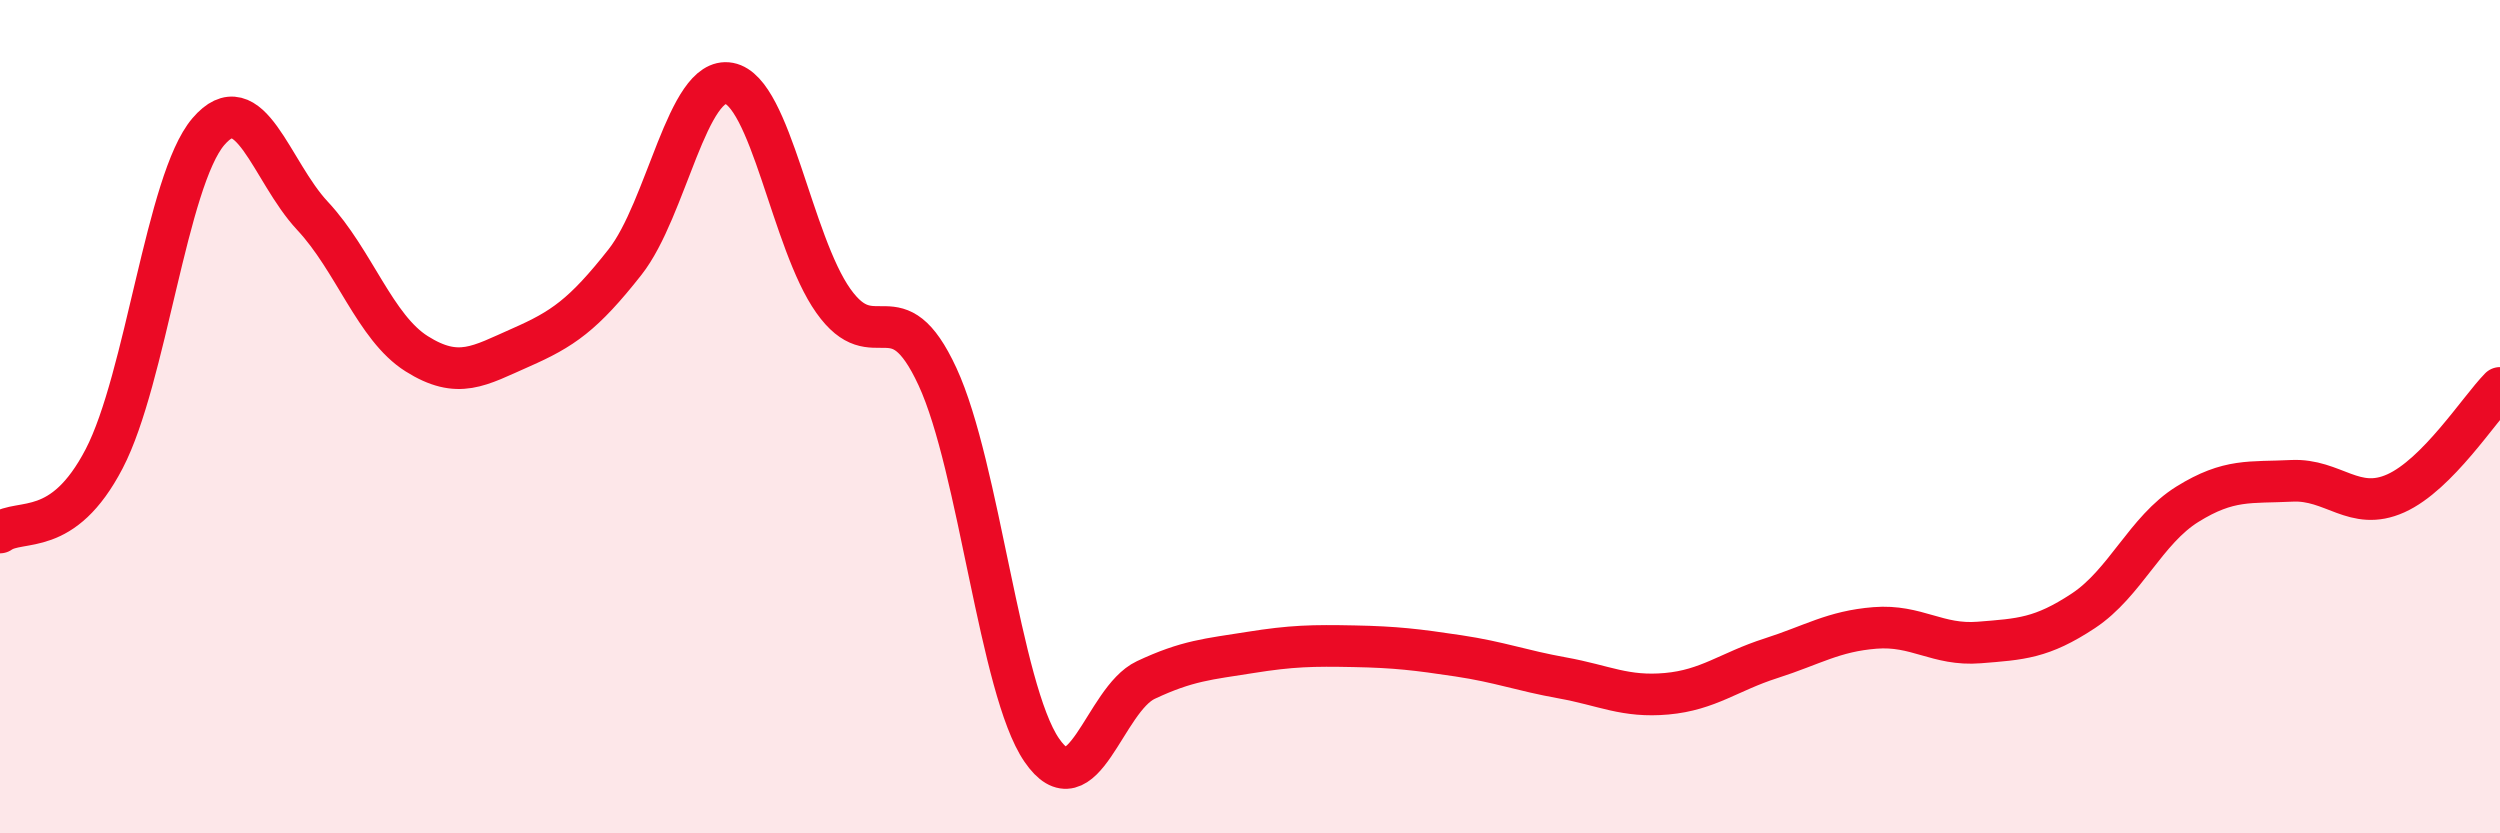
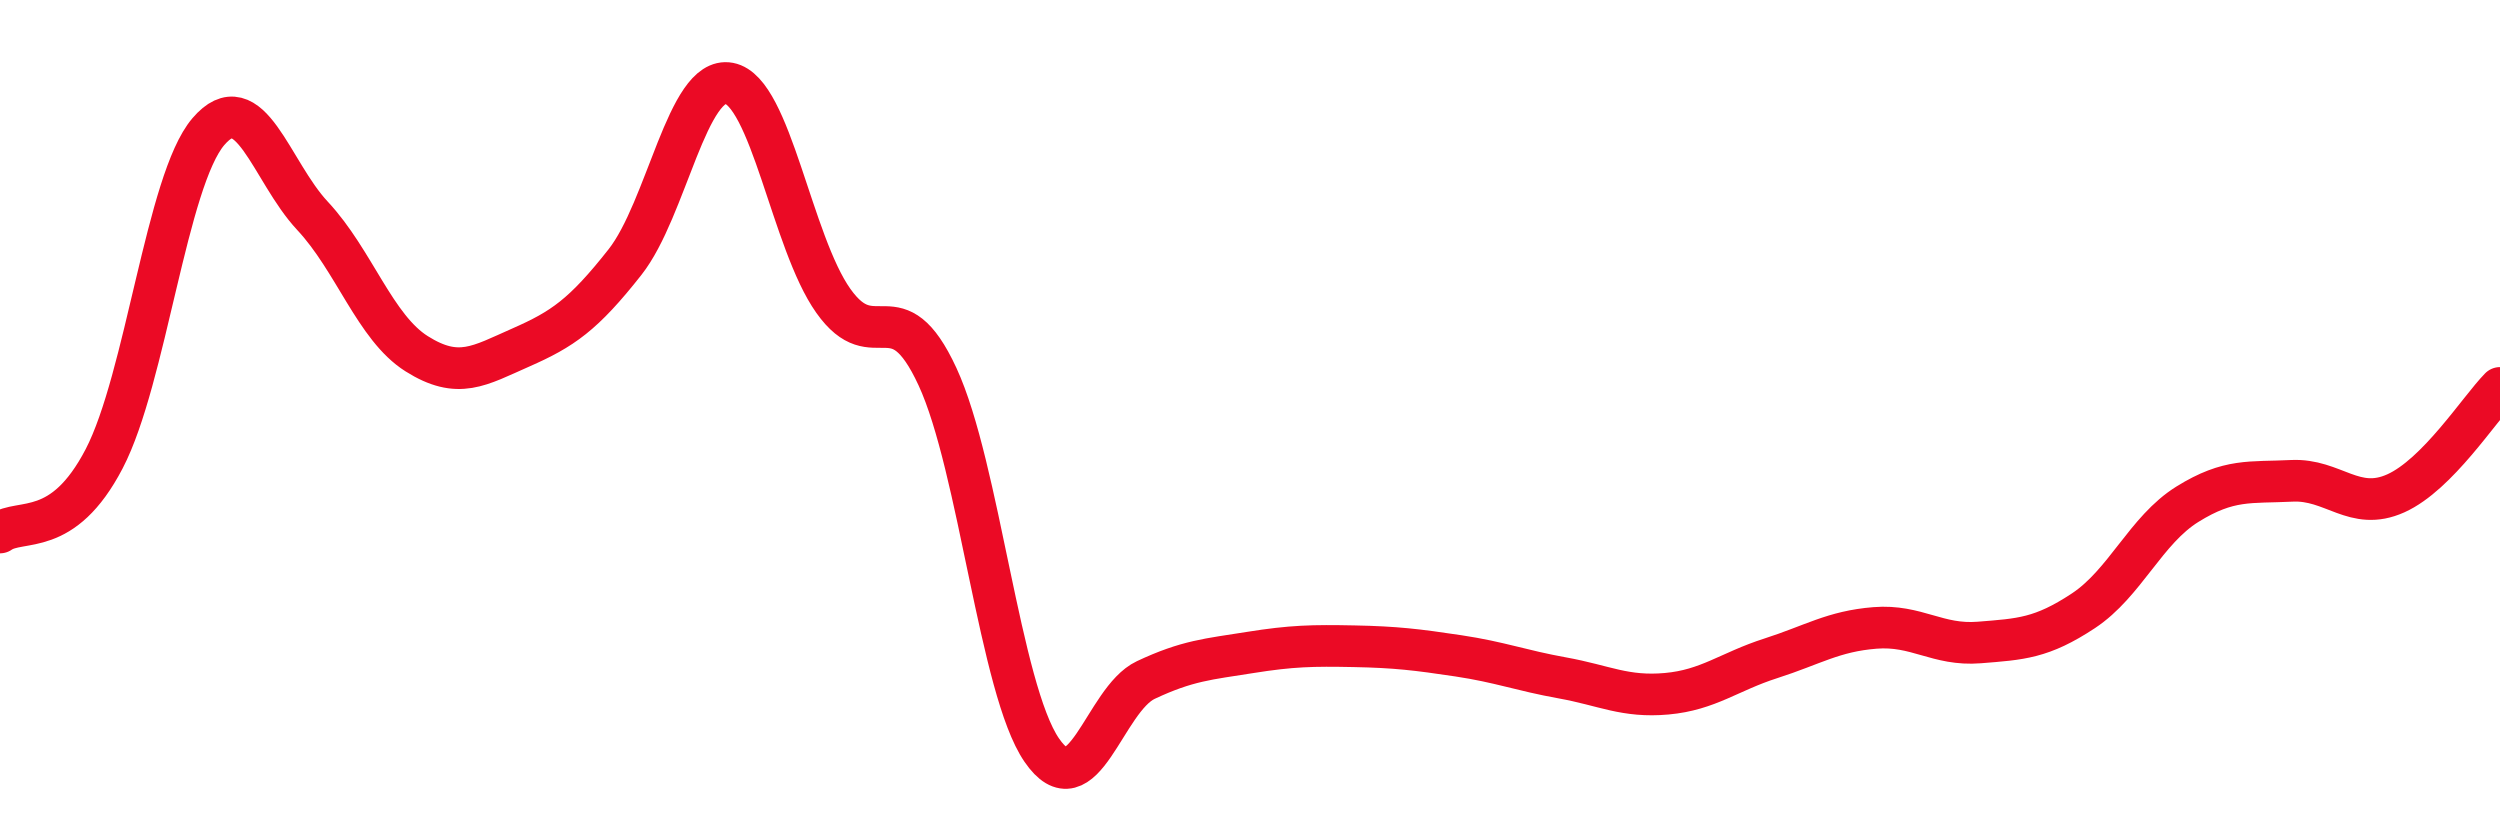
<svg xmlns="http://www.w3.org/2000/svg" width="60" height="20" viewBox="0 0 60 20">
-   <path d="M 0,12.78 C 0.5,12.43 1.5,12.93 2.5,11.01 C 3.5,9.09 4,4.33 5,3.16 C 6,1.99 6.5,4.11 7.5,5.18 C 8.5,6.25 9,7.86 10,8.49 C 11,9.12 11.5,8.78 12.5,8.34 C 13.5,7.9 14,7.56 15,6.29 C 16,5.02 16.5,1.81 17.5,2 C 18.5,2.19 19,5.81 20,7.22 C 21,8.63 21.5,6.88 22.5,9.04 C 23.5,11.2 24,16.54 25,18 C 26,19.46 26.5,16.79 27.5,16.32 C 28.5,15.85 29,15.82 30,15.66 C 31,15.5 31.5,15.49 32.5,15.51 C 33.5,15.53 34,15.59 35,15.74 C 36,15.89 36.5,16.09 37.5,16.27 C 38.5,16.45 39,16.74 40,16.65 C 41,16.56 41.5,16.12 42.5,15.8 C 43.5,15.48 44,15.15 45,15.07 C 46,14.99 46.5,15.5 47.5,15.42 C 48.5,15.34 49,15.32 50,14.66 C 51,14 51.5,12.72 52.5,12.1 C 53.5,11.48 54,11.59 55,11.54 C 56,11.49 56.5,12.29 57.5,11.84 C 58.5,11.39 59.5,9.82 60,9.31L60 20L0 20Z" fill="#EB0A25" opacity="0.1" stroke-linecap="round" stroke-linejoin="round" />
  <path d="M 0,12.78 C 0.5,12.43 1.5,12.93 2.5,11.01 C 3.5,9.09 4,4.33 5,3.16 C 6,1.99 6.5,4.11 7.5,5.18 C 8.5,6.25 9,7.86 10,8.49 C 11,9.12 11.5,8.78 12.5,8.34 C 13.5,7.9 14,7.56 15,6.29 C 16,5.02 16.5,1.81 17.5,2 C 18.5,2.19 19,5.81 20,7.22 C 21,8.63 21.5,6.88 22.5,9.04 C 23.5,11.2 24,16.54 25,18 C 26,19.46 26.5,16.79 27.5,16.32 C 28.5,15.85 29,15.82 30,15.66 C 31,15.5 31.5,15.49 32.5,15.51 C 33.5,15.53 34,15.59 35,15.74 C 36,15.89 36.5,16.09 37.5,16.27 C 38.5,16.45 39,16.74 40,16.65 C 41,16.56 41.5,16.12 42.5,15.8 C 43.5,15.48 44,15.15 45,15.07 C 46,14.99 46.5,15.5 47.5,15.42 C 48.5,15.34 49,15.32 50,14.66 C 51,14 51.5,12.72 52.5,12.1 C 53.5,11.48 54,11.59 55,11.54 C 56,11.49 56.5,12.29 57.5,11.84 C 58.5,11.39 59.5,9.82 60,9.31" stroke="#EB0A25" stroke-width="1" fill="none" stroke-linecap="round" stroke-linejoin="round" />
</svg>